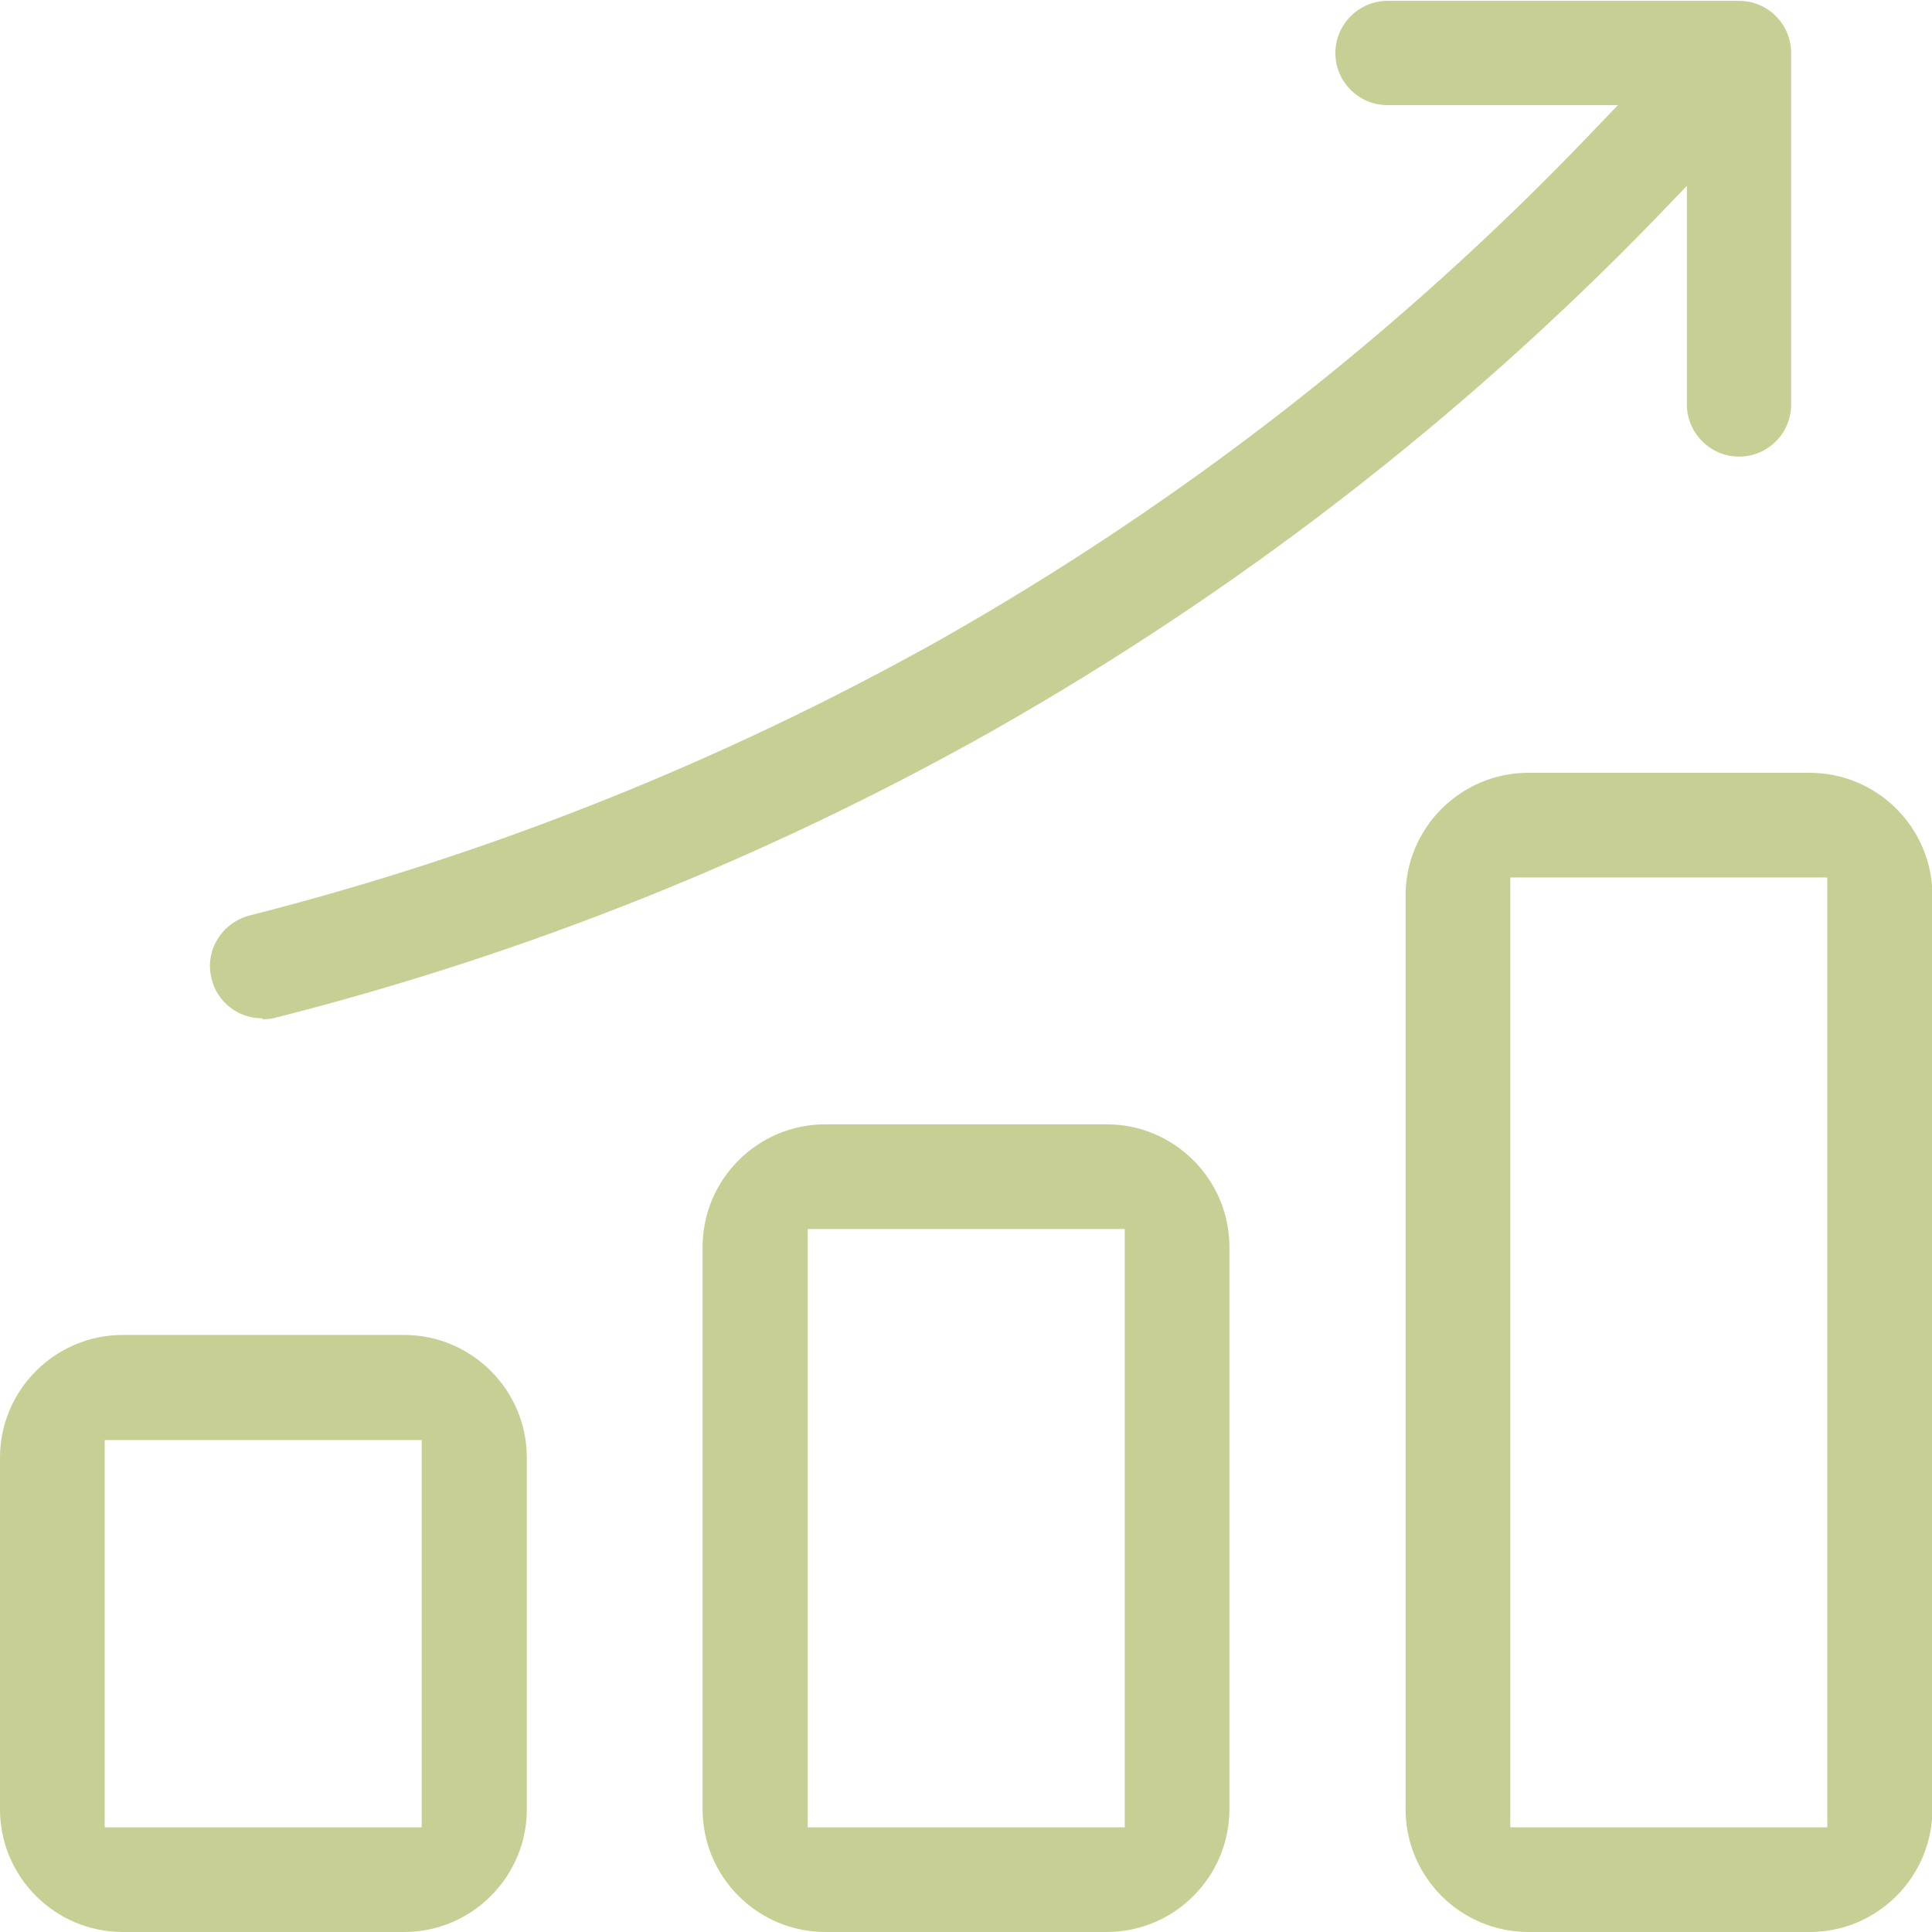
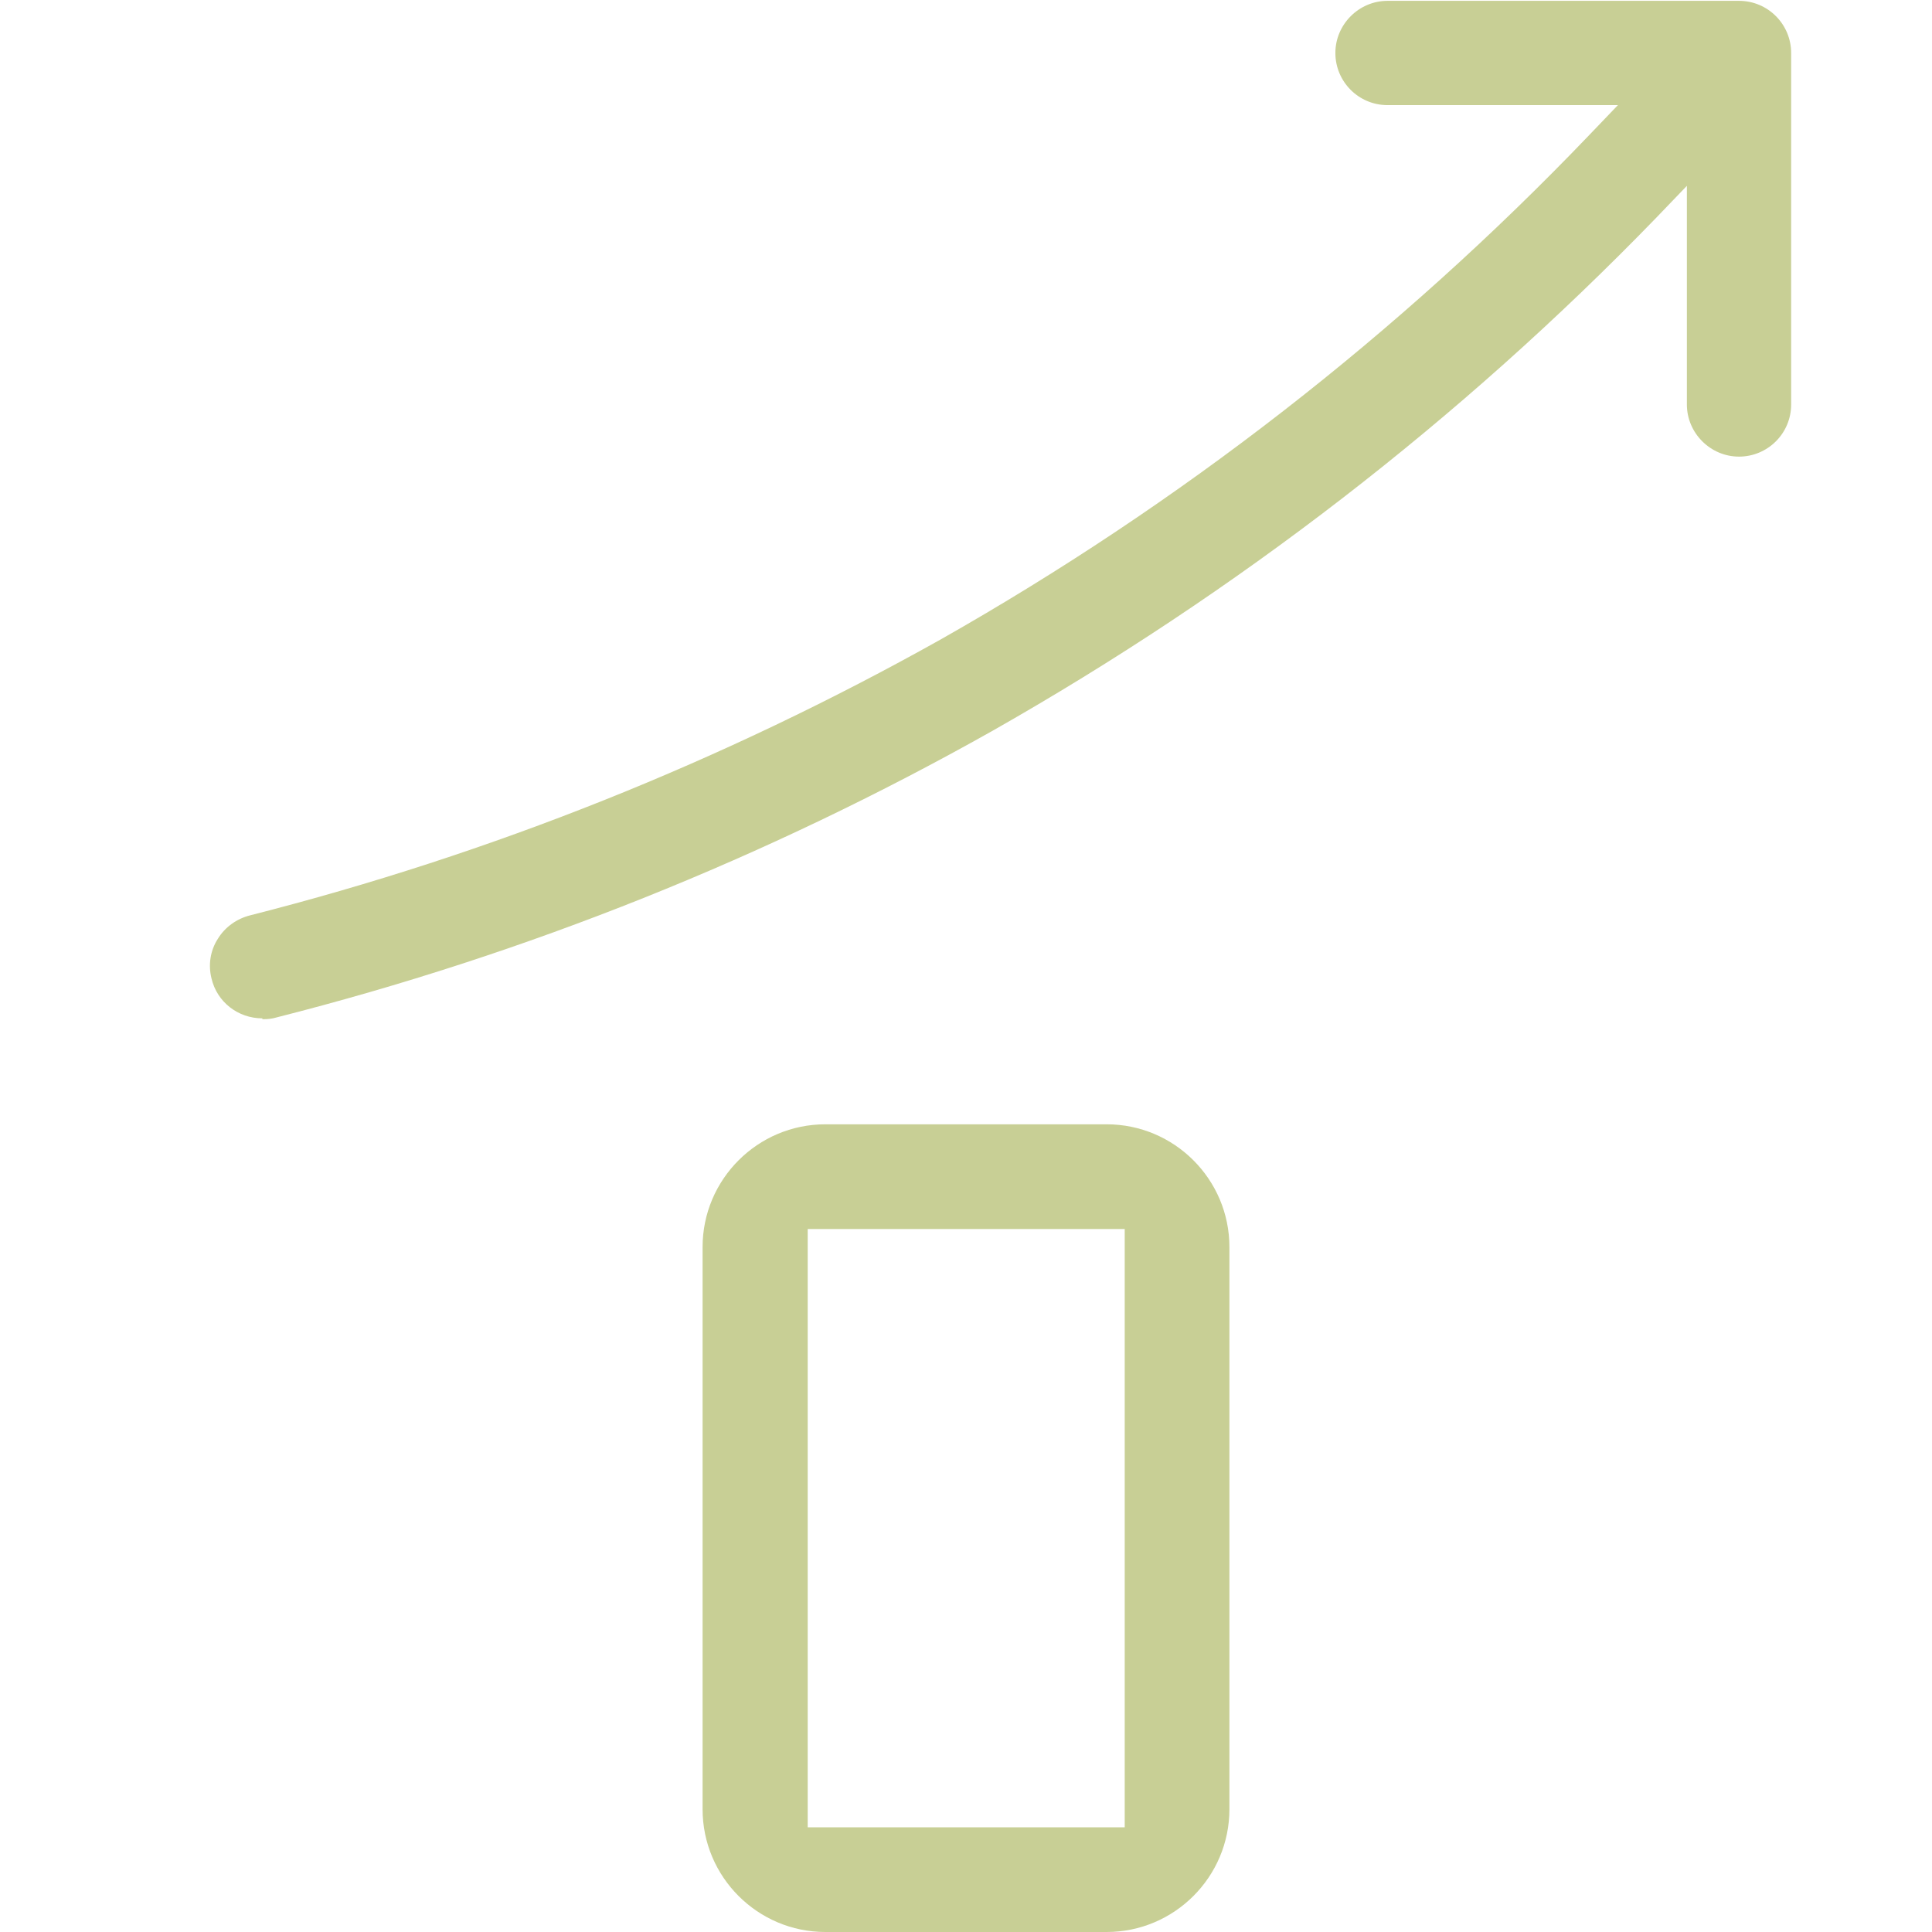
<svg xmlns="http://www.w3.org/2000/svg" id="Layer_1" data-name="Layer 1" viewBox="0 0 45.95 45.95">
  <defs>
    <style> .cls-1 { fill: #c8cf95; stroke-width: 0px; } </style>
  </defs>
  <g id="Layer_2" data-name="Layer 2">
    <path class="cls-1" d="M19.63,45.95c-1.61,0-2.92-1.31-2.92-2.92v-13.37c0-1.61,1.31-2.92,2.92-2.92h6.69c1.61,0,2.92,1.31,2.92,2.92v13.37c0,1.61-1.31,2.92-2.92,2.92h-6.69ZM19.21,43.46h7.54v-14.23h-7.54v14.23Z" />
-     <path class="cls-1" d="M2.92,45.95c-1.61,0-2.92-1.31-2.92-2.92v-8.36c0-1.61,1.31-2.92,2.92-2.92h6.69c1.61,0,2.92,1.31,2.92,2.92v8.36c0,1.61-1.31,2.92-2.92,2.92H2.92ZM2.49,43.46h7.54v-9.21H2.49v9.21Z" />
-     <path class="cls-1" d="M36.35,45.95c-1.61,0-2.92-1.31-2.92-2.92v-21.73c0-1.61,1.31-2.92,2.92-2.92h6.69c1.61,0,2.92,1.31,2.92,2.92v21.73c0,1.61-1.31,2.92-2.92,2.92h-6.69ZM35.92,43.46h7.54v-22.59h-7.54v22.59Z" />
    <path class="cls-1" d="M6.24,24.22c-.58,0-1.08-.39-1.21-.95-.08-.32-.03-.66.15-.94.17-.28.45-.48.77-.56,5.74-1.46,11.26-3.67,16.42-6.56,5.7-3.23,10.89-7.26,15.42-11.99l.69-.72h-5.48c-.69,0-1.24-.56-1.24-1.24s.56-1.24,1.24-1.24h8.36c.69,0,1.24.56,1.24,1.24v8.36c0,.69-.56,1.24-1.24,1.24s-1.24-.56-1.24-1.24v-5.2l-.73.76c-4.66,4.81-9.98,8.91-15.8,12.21-5.35,3.01-11.07,5.3-17.02,6.81-.1.03-.2.04-.31.04h-.02Z" />
  </g>
</svg>